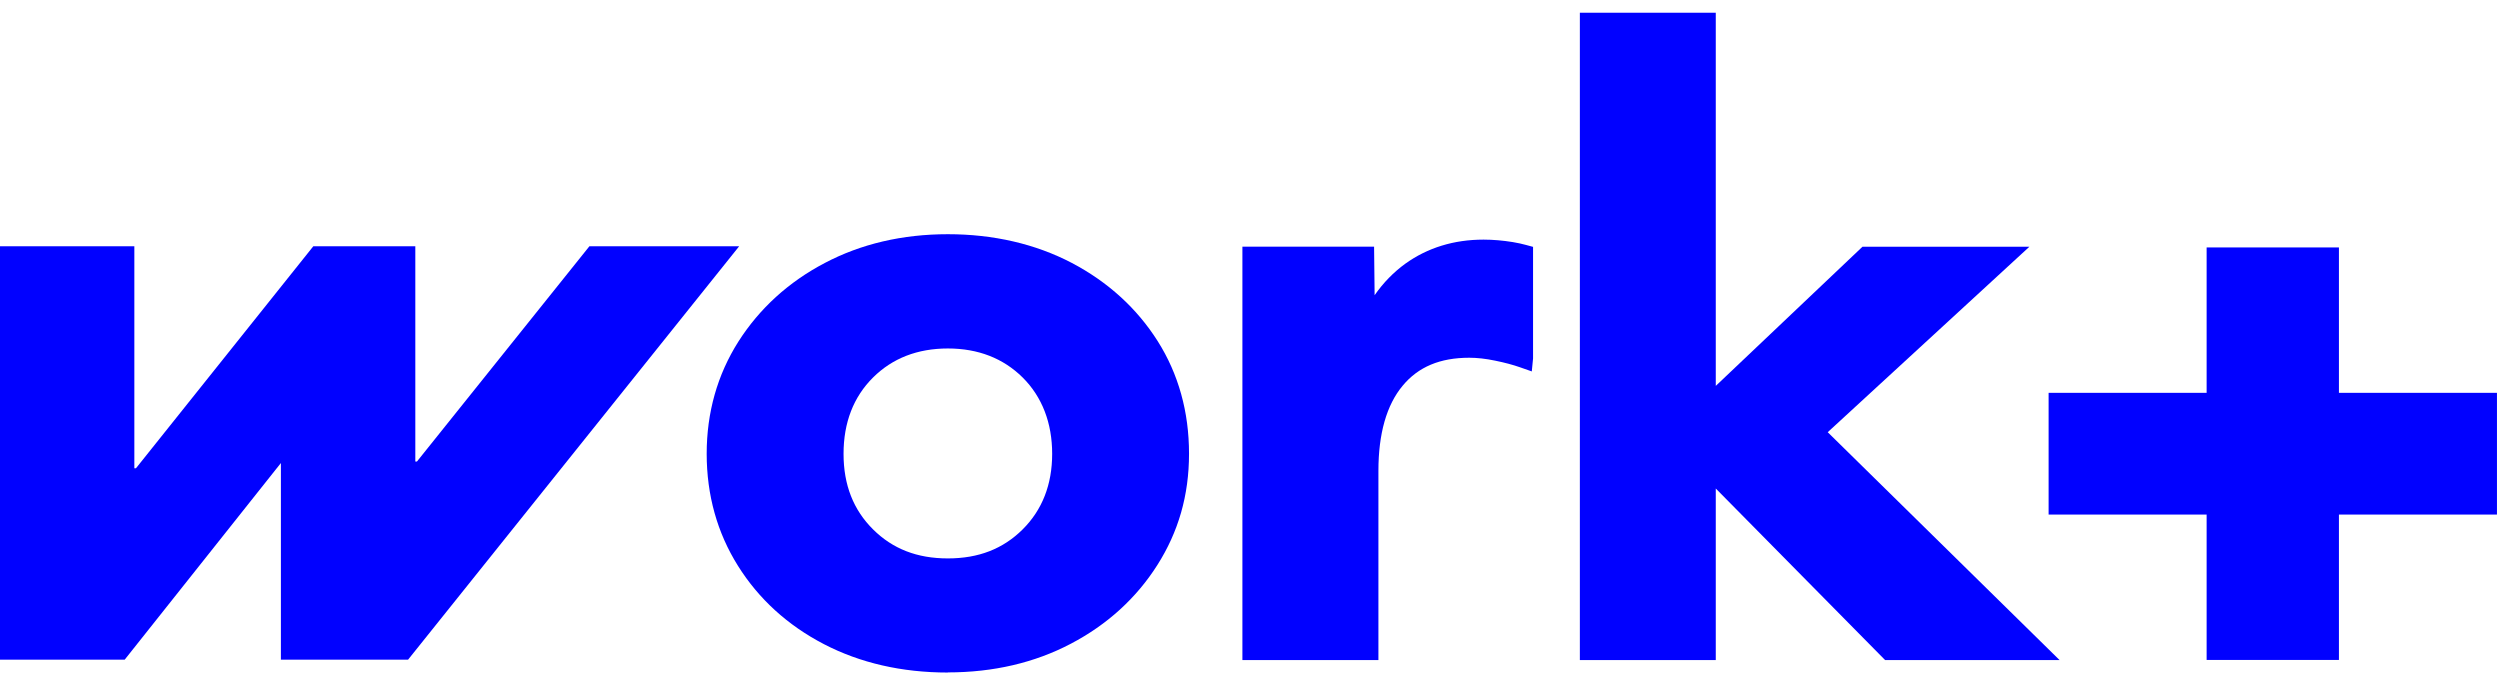
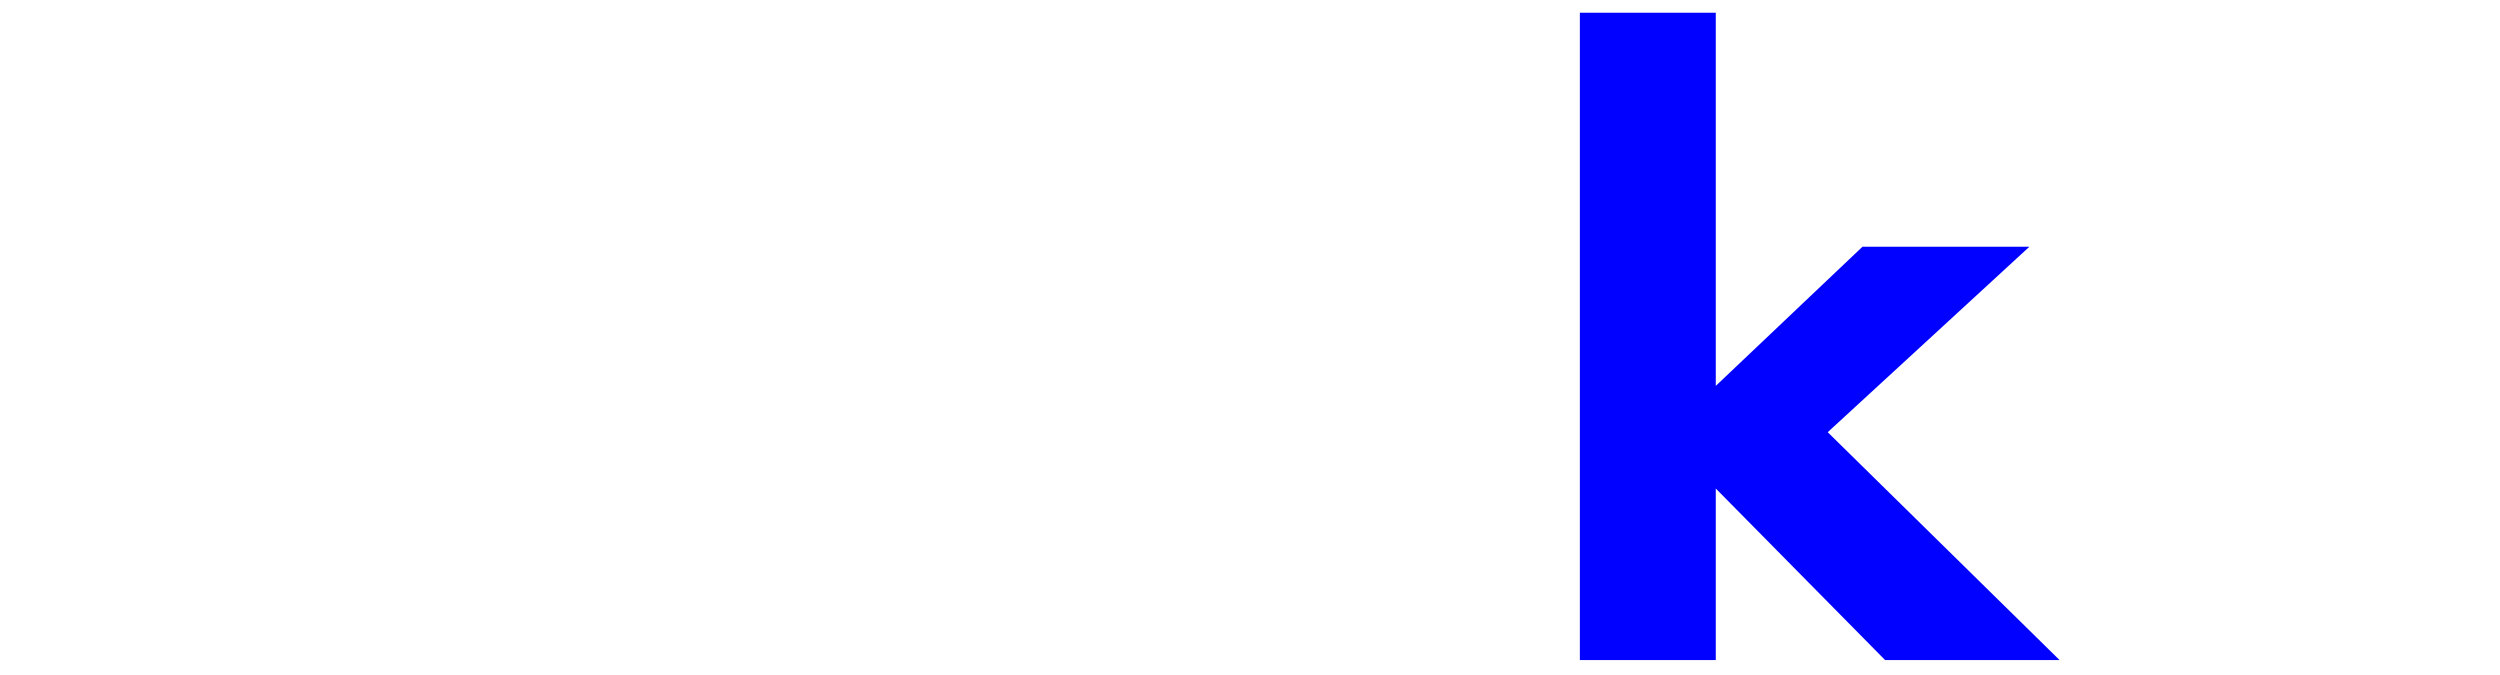
<svg xmlns="http://www.w3.org/2000/svg" width="126" height="34" viewBox="0 0 126 34" fill="none">
-   <path d="M20.563 33.247H14.157V23.337L6.284 33.247H0V12.413H6.771V23.599H6.854L15.79 12.413H20.932V23.26H21.015L29.705 12.413H37.253L20.567 33.247H20.563Z" fill="#0101FF" />
-   <path d="M47.772 33.896C45.457 33.896 43.356 33.415 41.528 32.466C39.7 31.518 38.242 30.19 37.195 28.52C36.148 26.853 35.617 24.953 35.617 22.87C35.617 20.787 36.156 18.887 37.215 17.216C38.277 15.55 39.74 14.214 41.568 13.255C43.395 12.292 45.48 11.804 47.772 11.804C50.063 11.804 52.188 12.292 54.02 13.252C55.847 14.214 57.302 15.542 58.349 17.195C59.395 18.85 59.927 20.758 59.927 22.866C59.927 24.974 59.388 26.813 58.329 28.48C57.271 30.147 55.804 31.482 53.976 32.441C52.149 33.404 50.059 33.889 47.772 33.889V33.896ZM47.772 17.563C46.246 17.563 44.977 18.055 44.002 19.026C43.015 20.007 42.515 21.298 42.515 22.874C42.515 24.449 43.015 25.7 44.002 26.681C44.993 27.666 46.226 28.144 47.772 28.144C49.318 28.144 50.551 27.666 51.542 26.681C52.529 25.7 53.029 24.42 53.029 22.874C53.029 21.327 52.529 20.007 51.542 19.026C50.563 18.055 49.294 17.563 47.772 17.563Z" fill="#0101FF" />
  <path d="M95.011 33.269L86.475 24.621V33.269H79.625V0.642H86.475V19.449L93.869 12.435H102.281L92.117 21.783L103.804 33.269H95.011Z" fill="#0101FF" />
-   <path d="M62.617 33.269V12.431H69.254L69.281 14.878C69.717 14.251 70.237 13.719 70.831 13.288C71.949 12.486 73.277 12.077 74.772 12.077C75.252 12.077 75.747 12.121 76.243 12.201C76.489 12.241 76.715 12.292 76.917 12.347L77.266 12.442V18.066L77.202 18.719L76.6 18.508C76.255 18.387 75.834 18.274 75.351 18.176C74.875 18.077 74.439 18.03 74.05 18.03C72.58 18.03 71.481 18.489 70.693 19.441C69.884 20.412 69.472 21.856 69.472 23.731V33.269H62.617Z" fill="#0101FF" />
-   <path d="M125.847 19.799H117.882V12.471H111.214V19.799H103.25V25.934H111.214V33.261H117.882V25.934H125.847V19.799Z" fill="#0101FF" />
</svg>